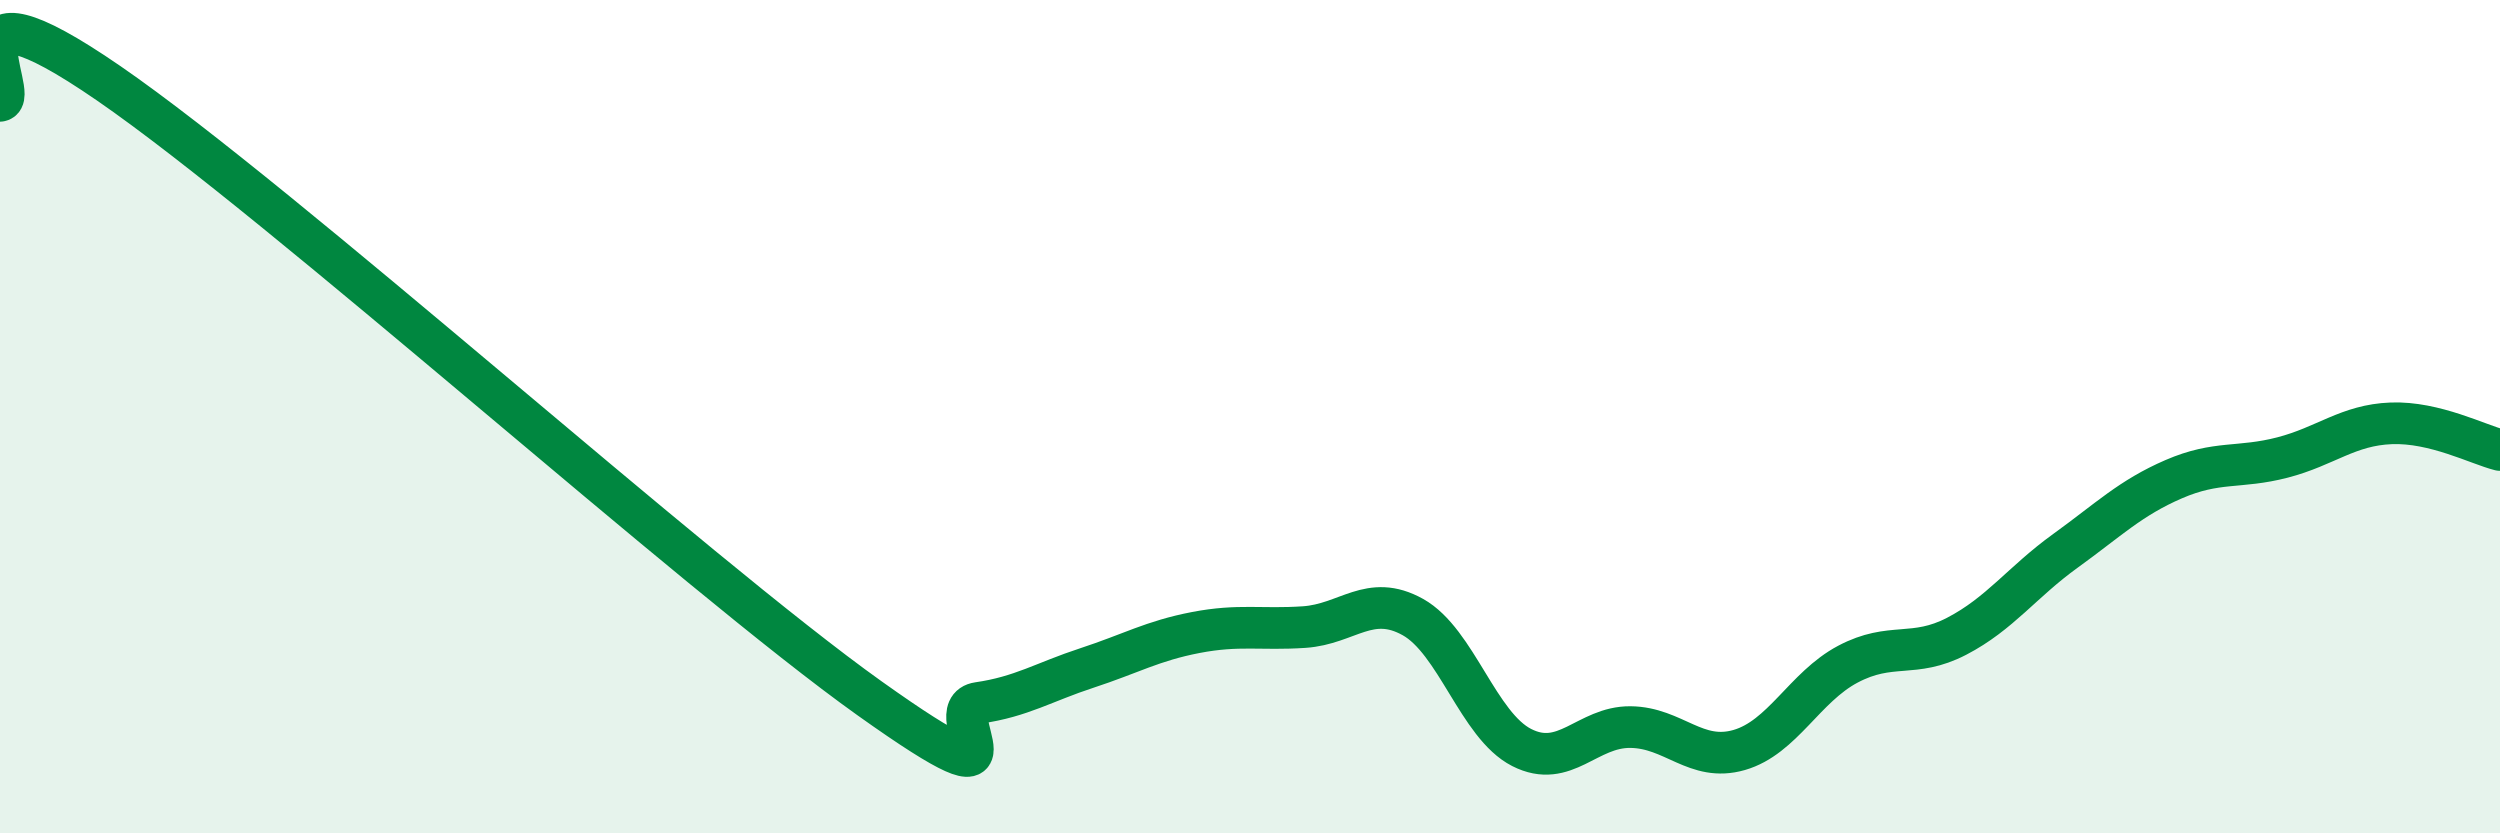
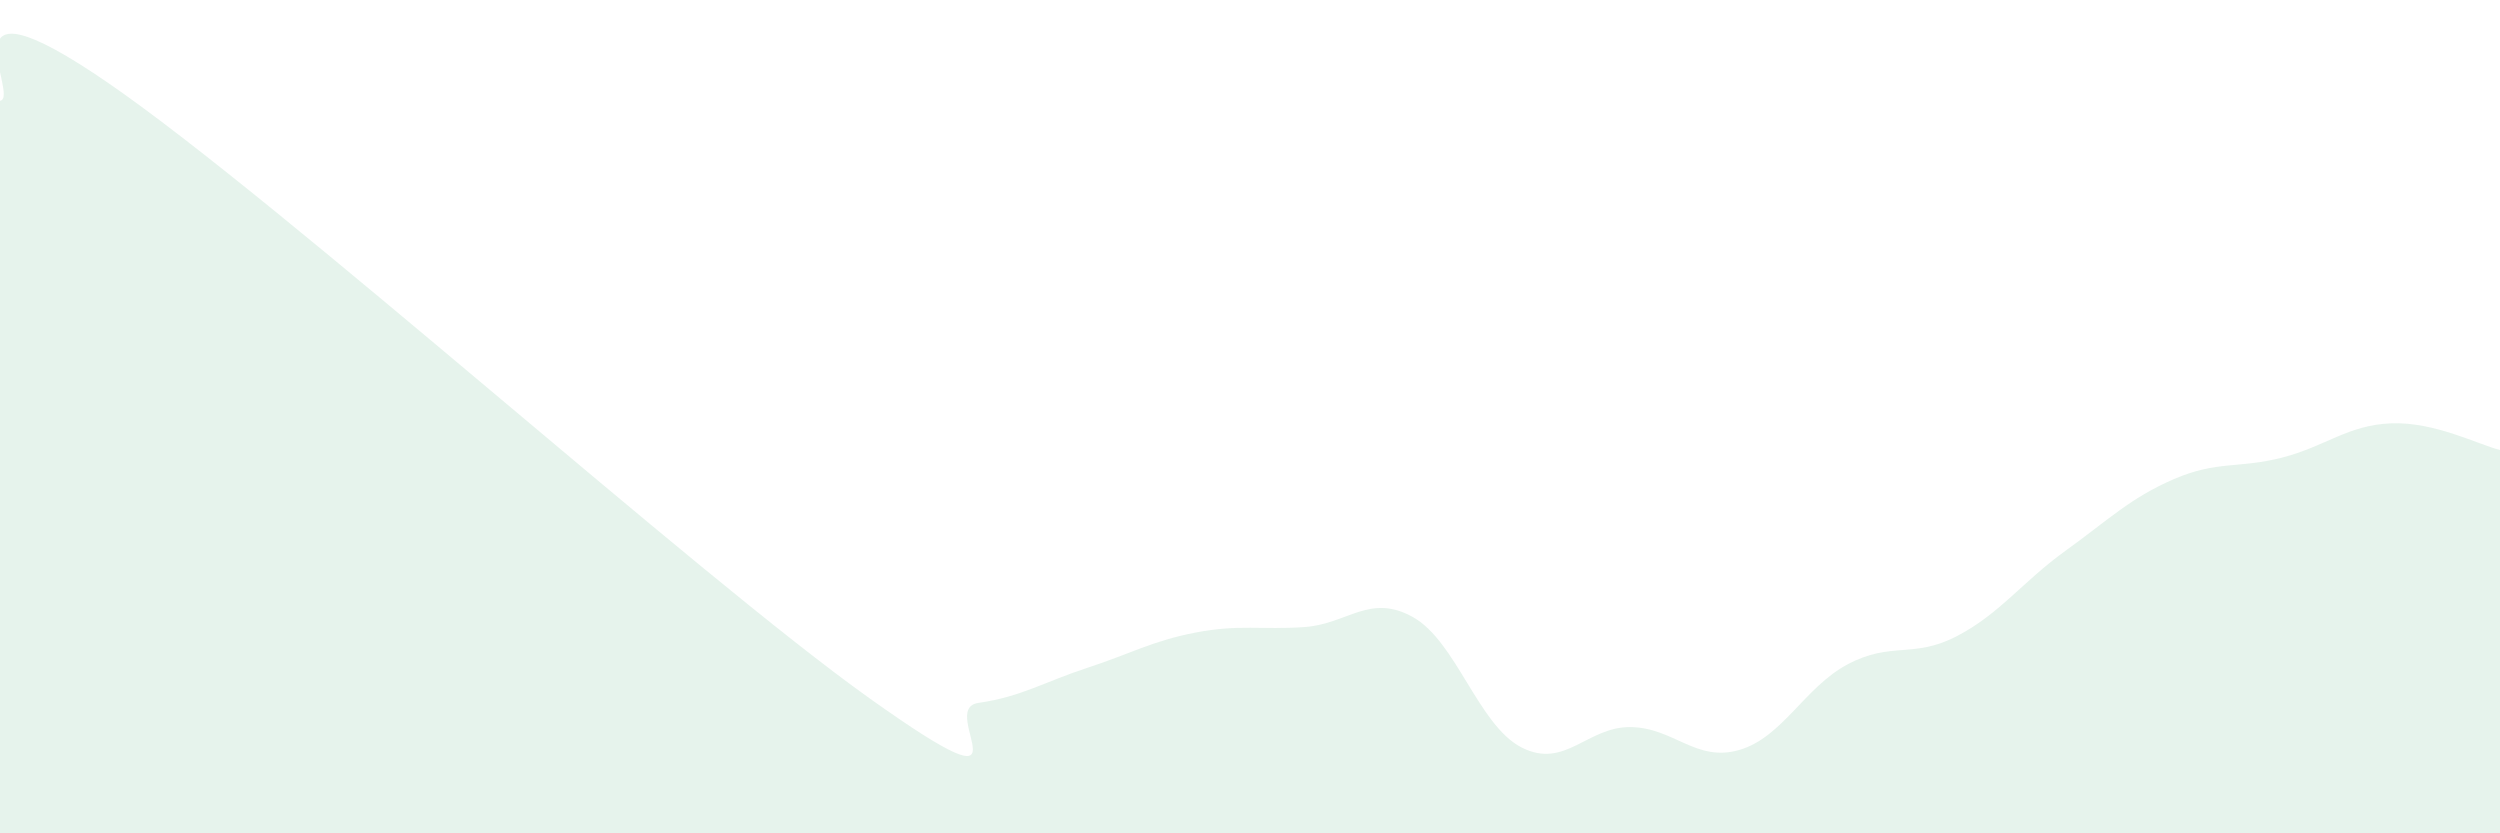
<svg xmlns="http://www.w3.org/2000/svg" width="60" height="20" viewBox="0 0 60 20">
  <path d="M 0,2.42 C 0.52,2.34 -1.56,-0.87 2.61,2 C 6.78,4.87 16.7,13.79 20.87,16.76 C 25.04,19.73 22.44,17.02 23.48,16.87 C 24.52,16.72 25.05,16.37 26.09,16.03 C 27.13,15.69 27.66,15.38 28.7,15.18 C 29.74,14.98 30.26,15.12 31.3,15.05 C 32.34,14.98 32.87,14.23 33.91,14.81 C 34.95,15.39 35.48,17.41 36.52,17.94 C 37.56,18.47 38.09,17.44 39.13,17.45 C 40.17,17.46 40.7,18.3 41.74,18 C 42.78,17.7 43.31,16.49 44.35,15.94 C 45.39,15.39 45.92,15.81 46.96,15.27 C 48,14.73 48.53,13.97 49.57,13.22 C 50.61,12.47 51.13,11.95 52.17,11.5 C 53.21,11.05 53.74,11.25 54.78,10.98 C 55.82,10.71 56.35,10.2 57.39,10.16 C 58.43,10.12 59.48,10.67 60,10.8L60 20L0 20Z" fill="#008740" opacity="0.1" stroke-linecap="round" stroke-linejoin="round" />
-   <path d="M 0,2.42 C 0.52,2.34 -1.56,-0.87 2.61,2 C 6.78,4.87 16.7,13.79 20.87,16.76 C 25.04,19.73 22.44,17.02 23.48,16.87 C 24.52,16.72 25.05,16.37 26.09,16.03 C 27.13,15.69 27.66,15.38 28.7,15.18 C 29.74,14.98 30.26,15.12 31.3,15.05 C 32.34,14.98 32.87,14.23 33.91,14.81 C 34.95,15.39 35.48,17.41 36.52,17.94 C 37.56,18.47 38.09,17.44 39.13,17.45 C 40.17,17.46 40.7,18.3 41.74,18 C 42.78,17.7 43.31,16.49 44.35,15.94 C 45.39,15.39 45.92,15.81 46.96,15.27 C 48,14.73 48.53,13.97 49.57,13.22 C 50.61,12.47 51.13,11.95 52.17,11.5 C 53.21,11.05 53.74,11.25 54.78,10.98 C 55.82,10.71 56.35,10.2 57.39,10.16 C 58.43,10.12 59.48,10.67 60,10.8" stroke="#008740" stroke-width="1" fill="none" stroke-linecap="round" stroke-linejoin="round" />
</svg>